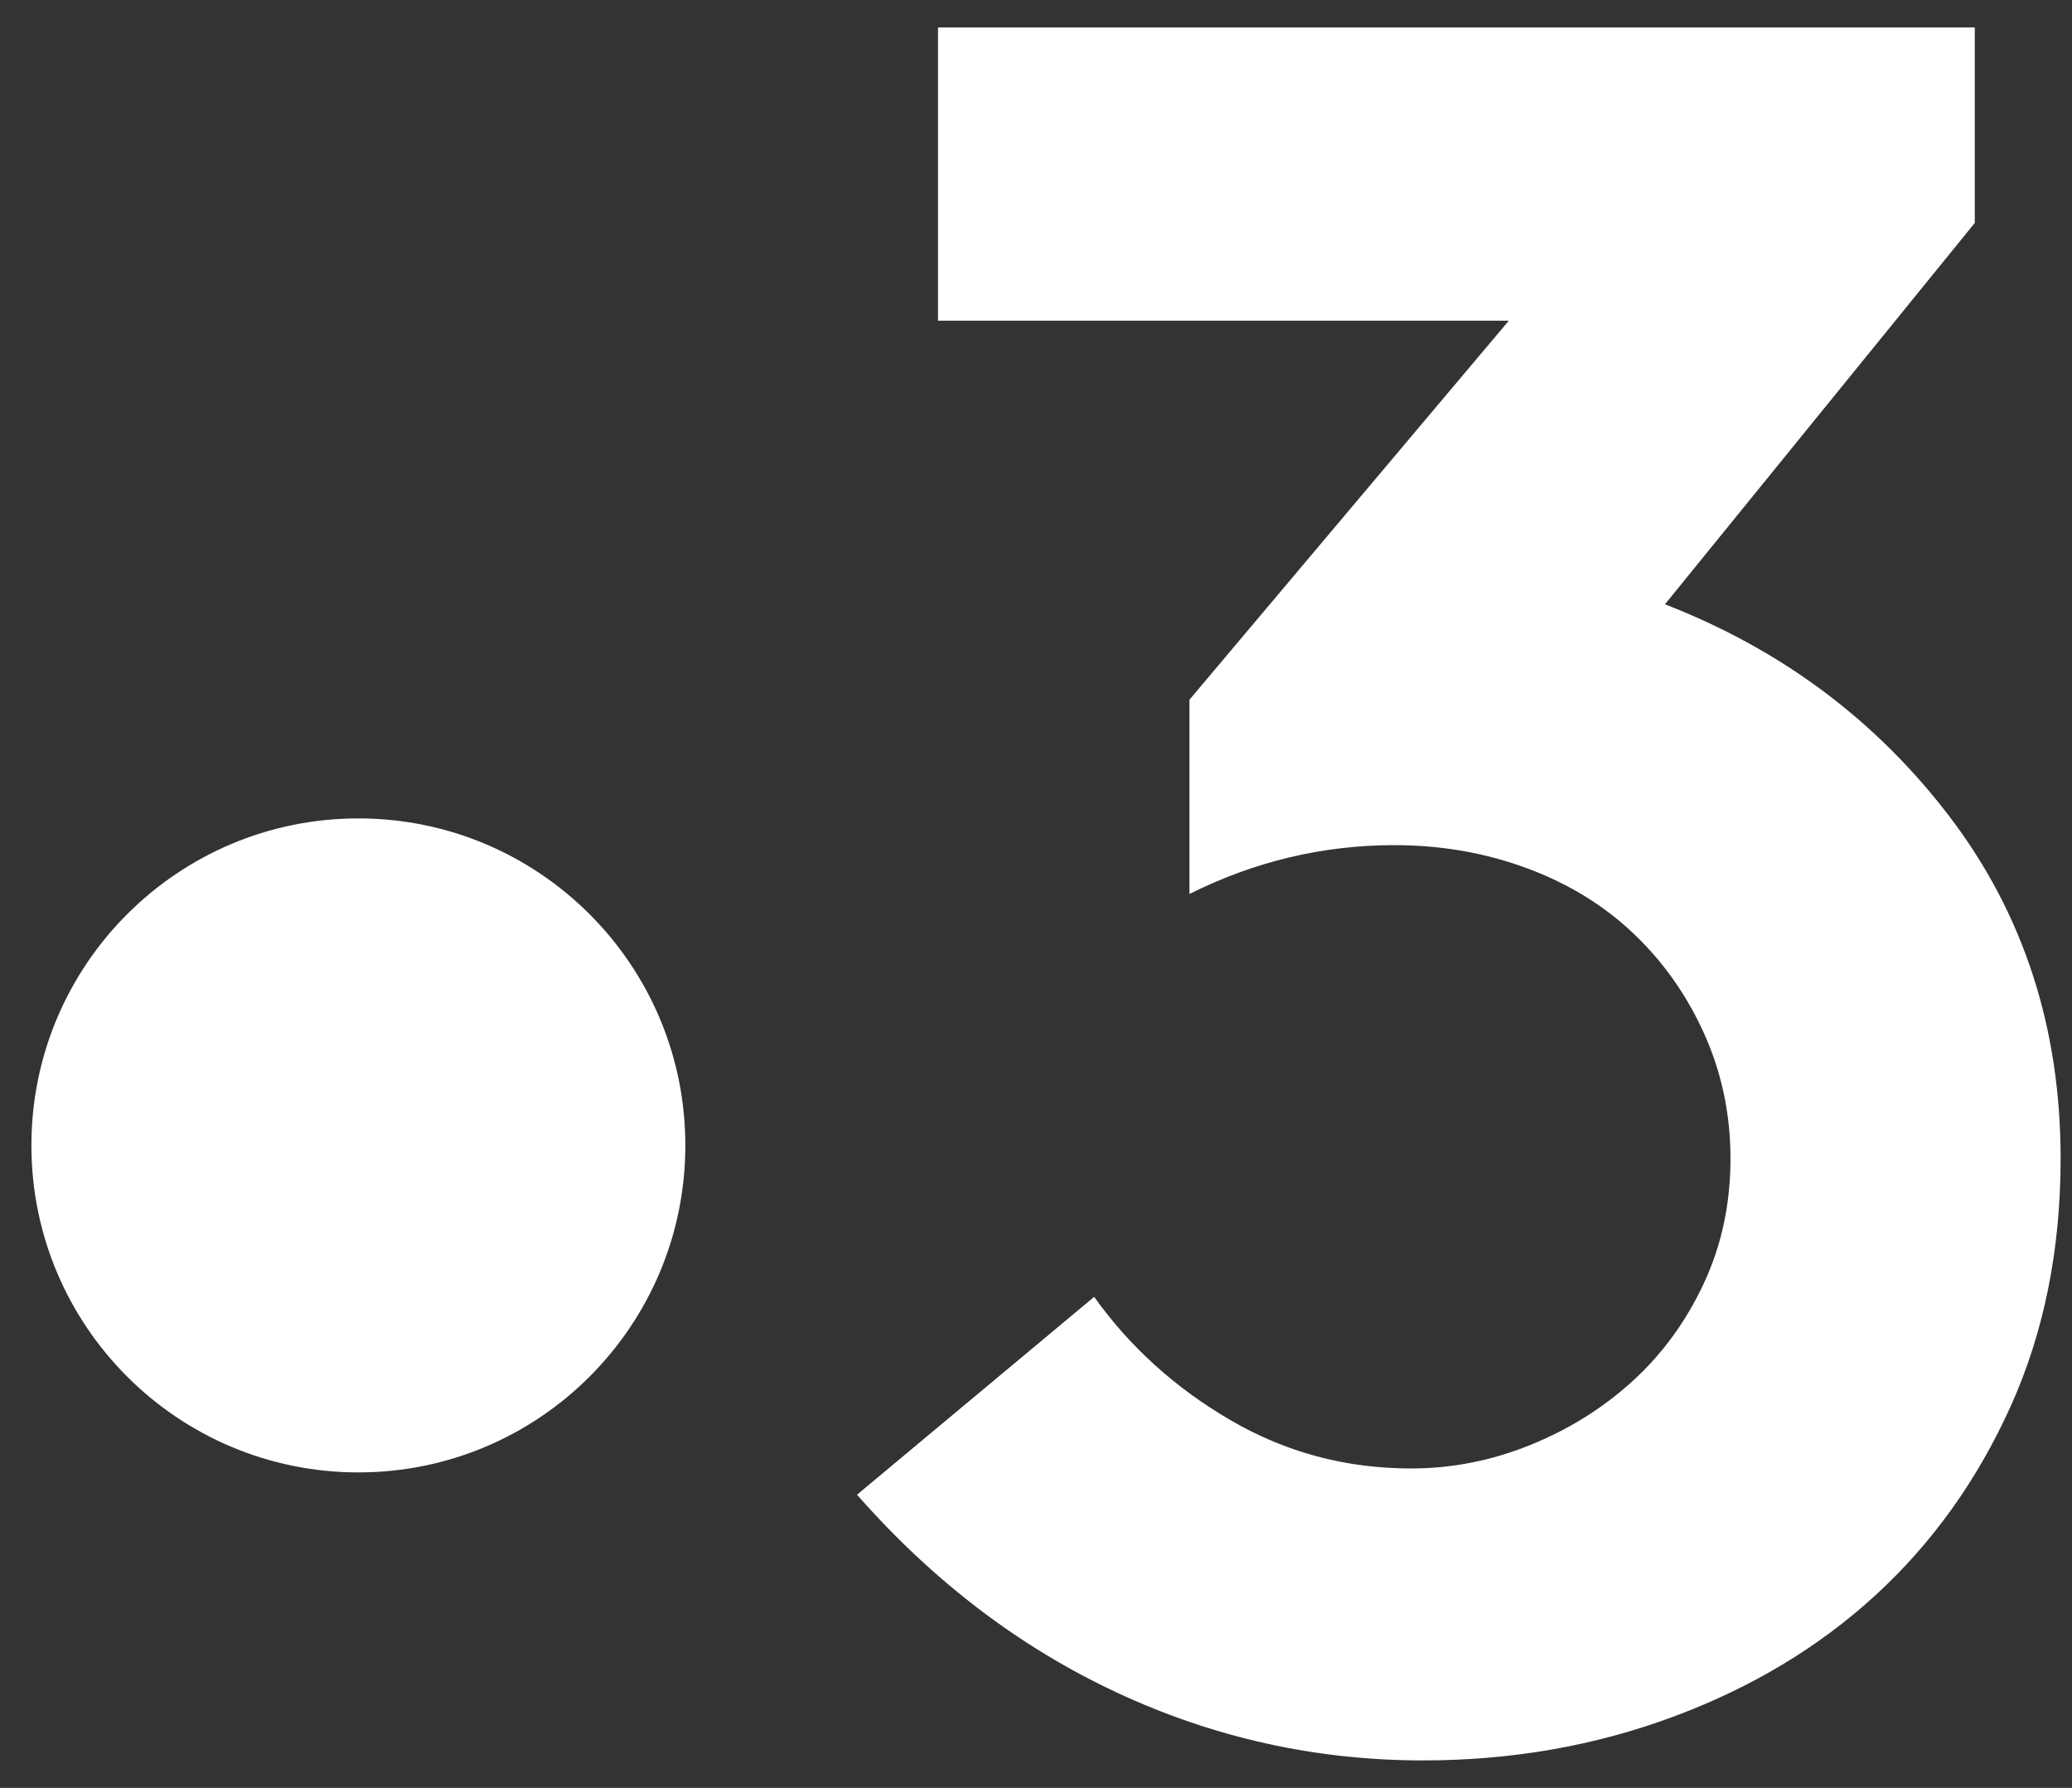
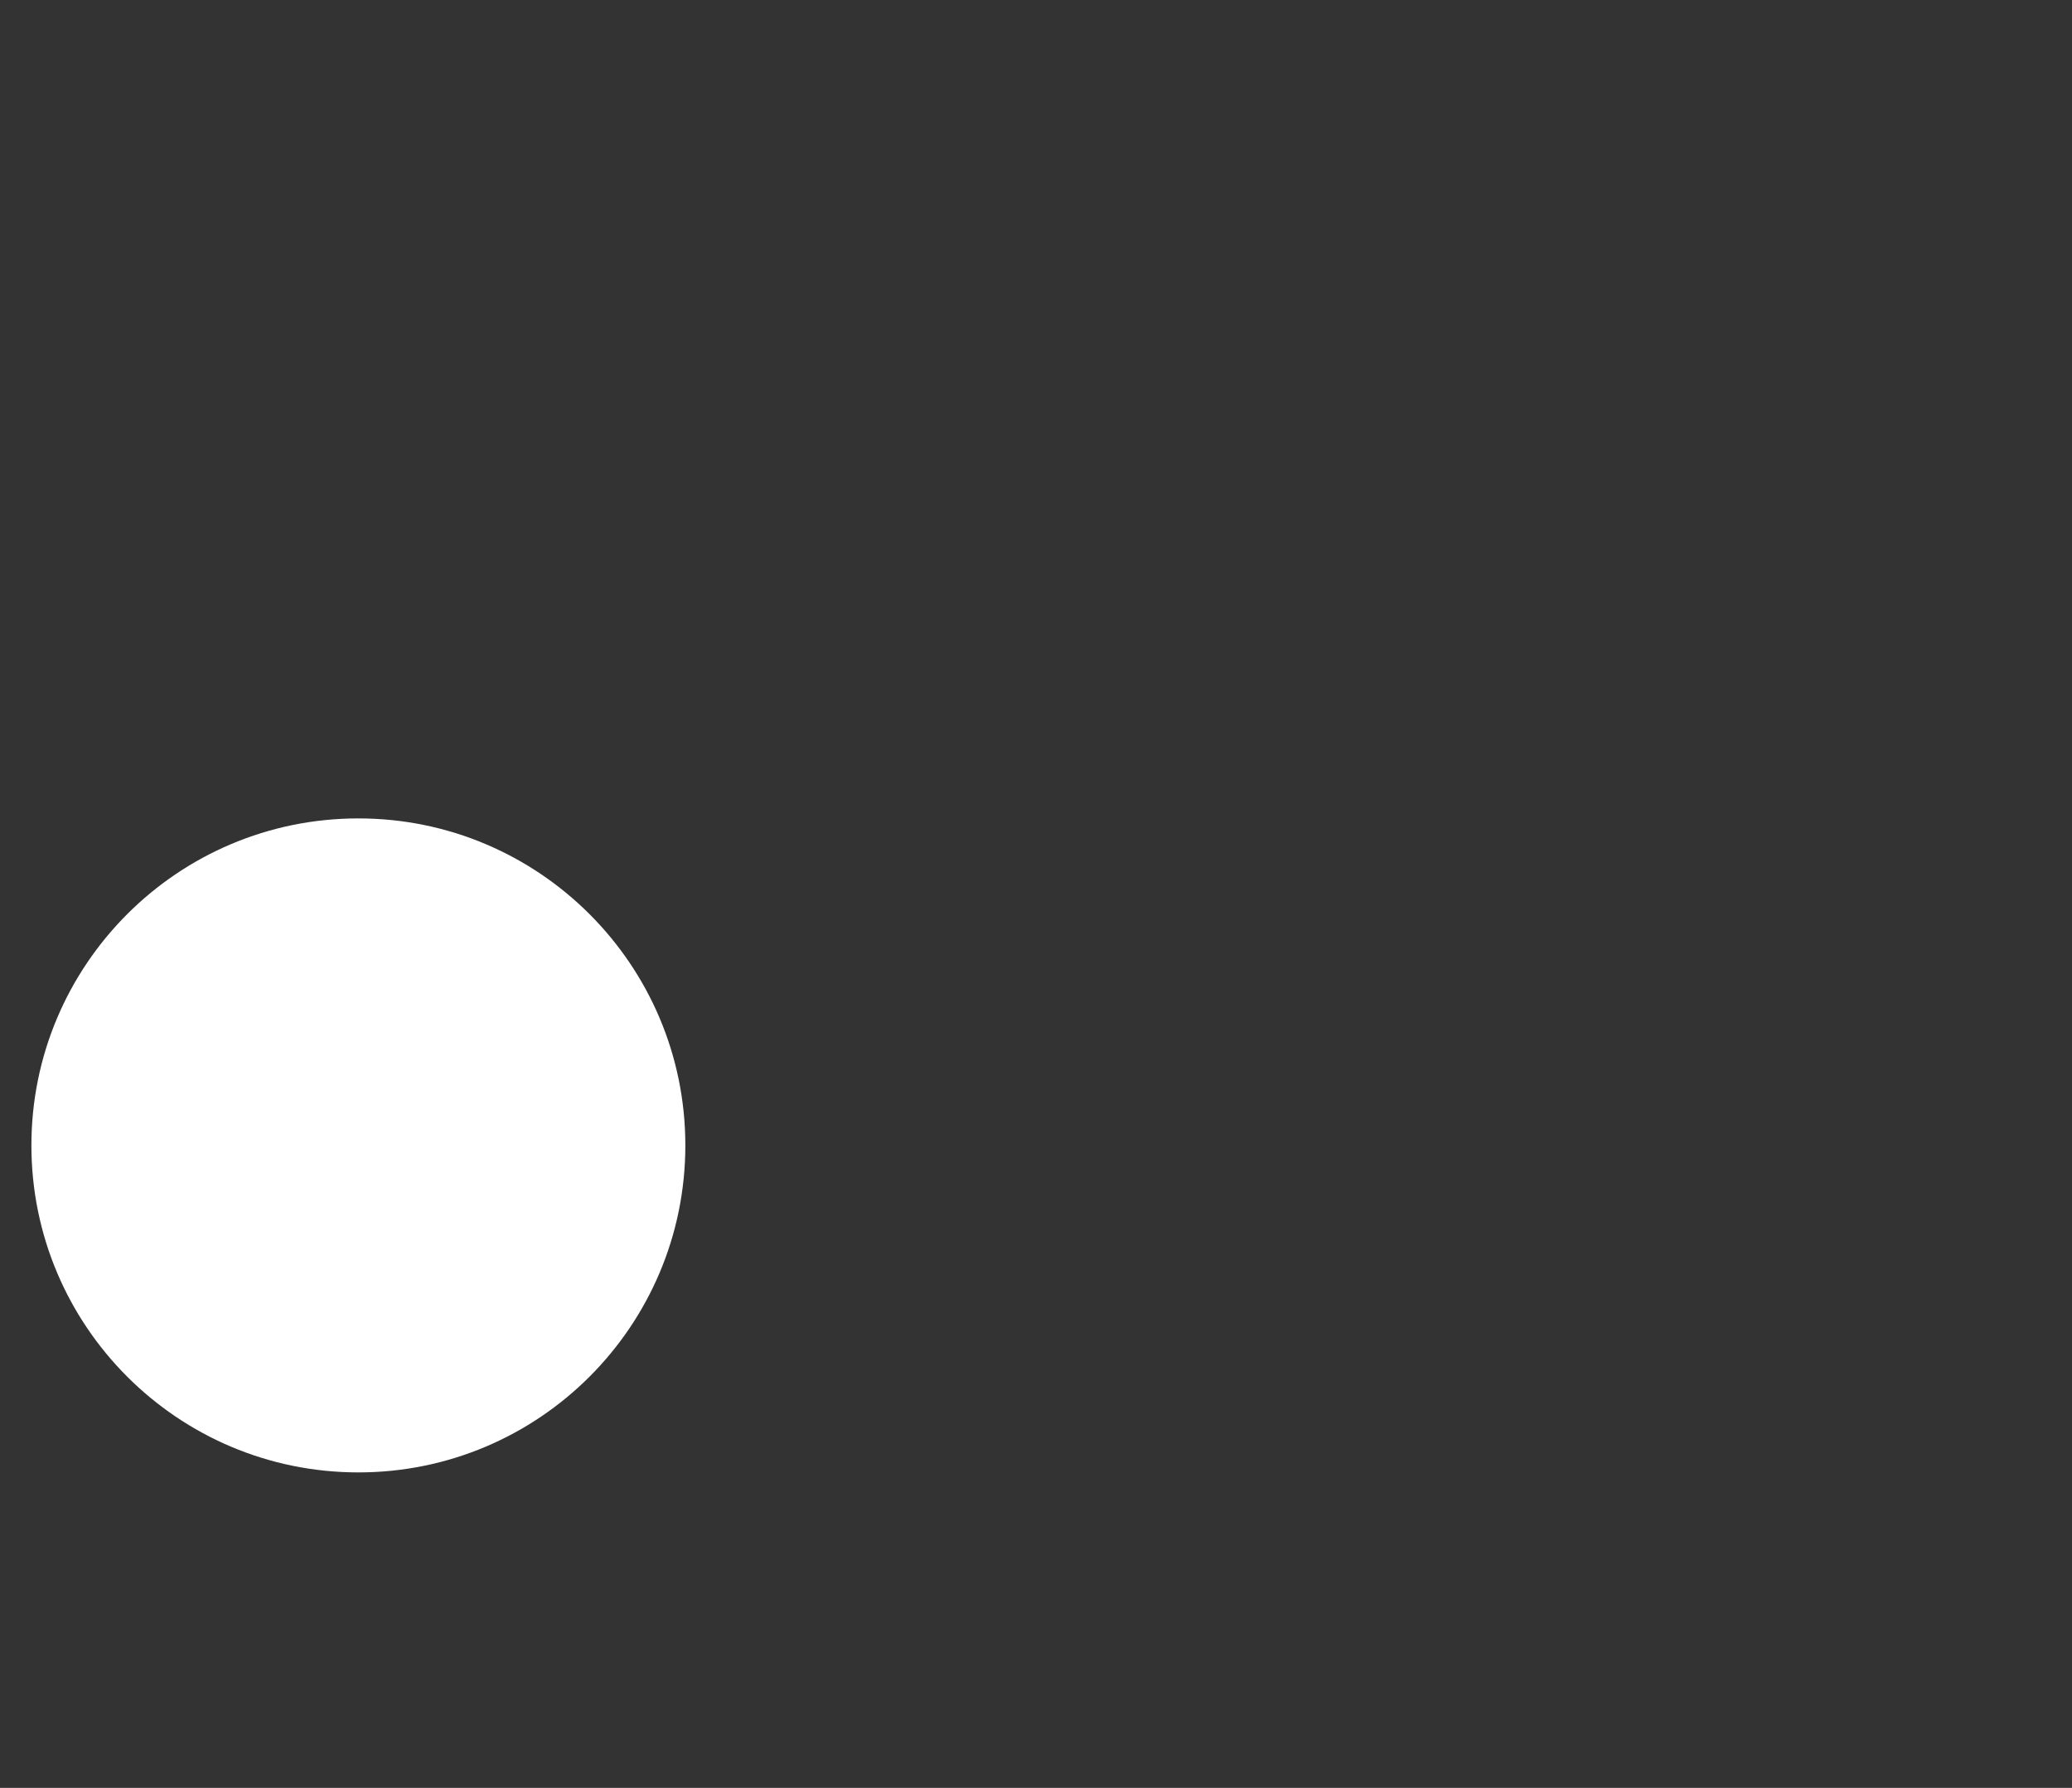
<svg xmlns="http://www.w3.org/2000/svg" width="51" height="44" viewBox="0 0 51 44" fill="none">
  <rect x="0" y="0" width="51" height="44" fill="#333333" stroke="none" />
  <path d="M16.869 28.188C16.869 32.633 13.266 36.236 8.821 36.236C4.376 36.236 0.773 32.633 0.773 28.188C0.773 23.744 4.376 20.141 8.821 20.141C13.265 20.141 16.869 23.744 16.869 28.188Z" fill="white" />
-   <path d="M21.094 36.785L26.931 31.916C27.811 33.148 28.93 34.16 30.289 34.951C31.648 35.743 33.129 36.139 34.733 36.139C35.73 36.139 36.703 35.949 37.651 35.567C38.6 35.186 39.441 34.663 40.174 33.998C40.907 33.333 41.494 32.531 41.934 31.592C42.374 30.653 42.594 29.626 42.594 28.512C42.594 27.436 42.383 26.424 41.963 25.477C41.542 24.529 40.966 23.701 40.233 22.999C39.5 22.296 38.62 21.752 37.593 21.371C36.565 20.989 35.475 20.799 34.322 20.799C32.562 20.799 30.88 21.199 29.277 22.001V17.22L37.138 7.892H23.088V0.676H48.607V5.486L40.981 14.872C43.855 15.987 46.196 17.738 48.006 20.123C49.814 22.509 50.72 25.305 50.72 28.512C50.72 30.76 50.309 32.795 49.489 34.612C48.667 36.431 47.557 37.981 46.159 39.262C44.761 40.543 43.098 41.54 41.173 42.253C39.248 42.967 37.199 43.324 35.028 43.324C32.387 43.324 29.875 42.767 27.488 41.653C25.102 40.54 22.97 38.918 21.094 36.785Z" fill="white" />
</svg>